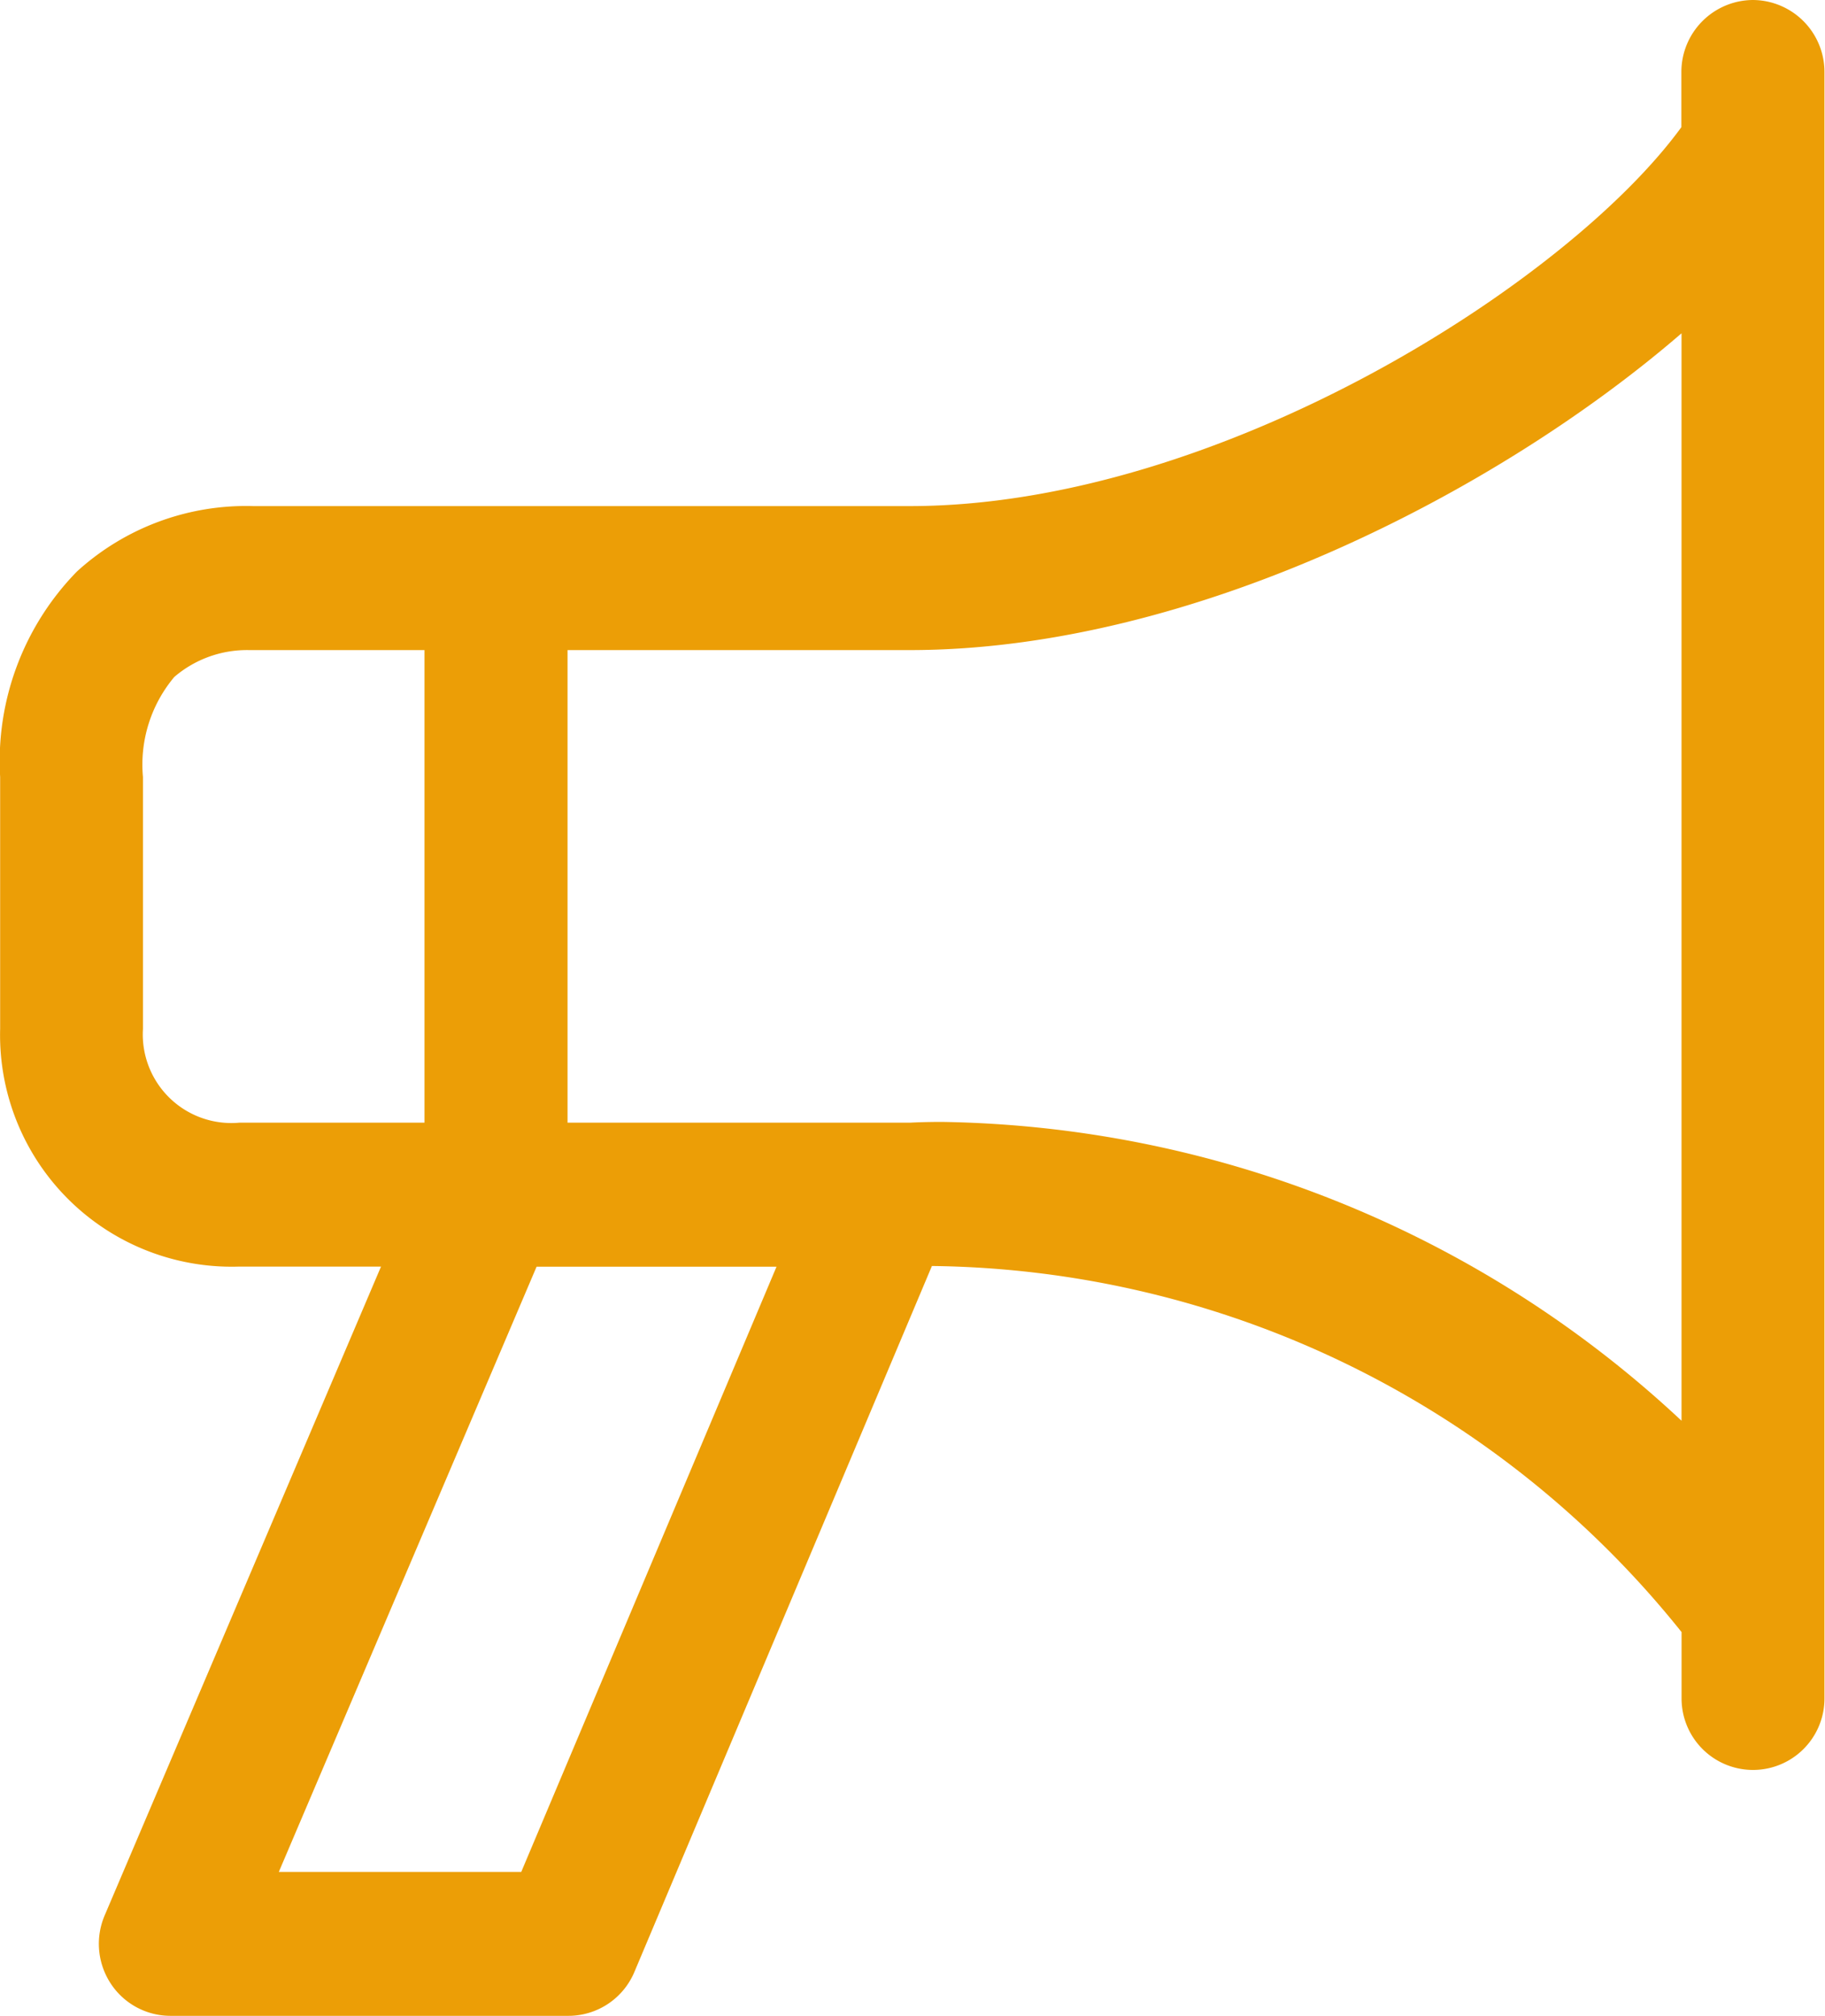
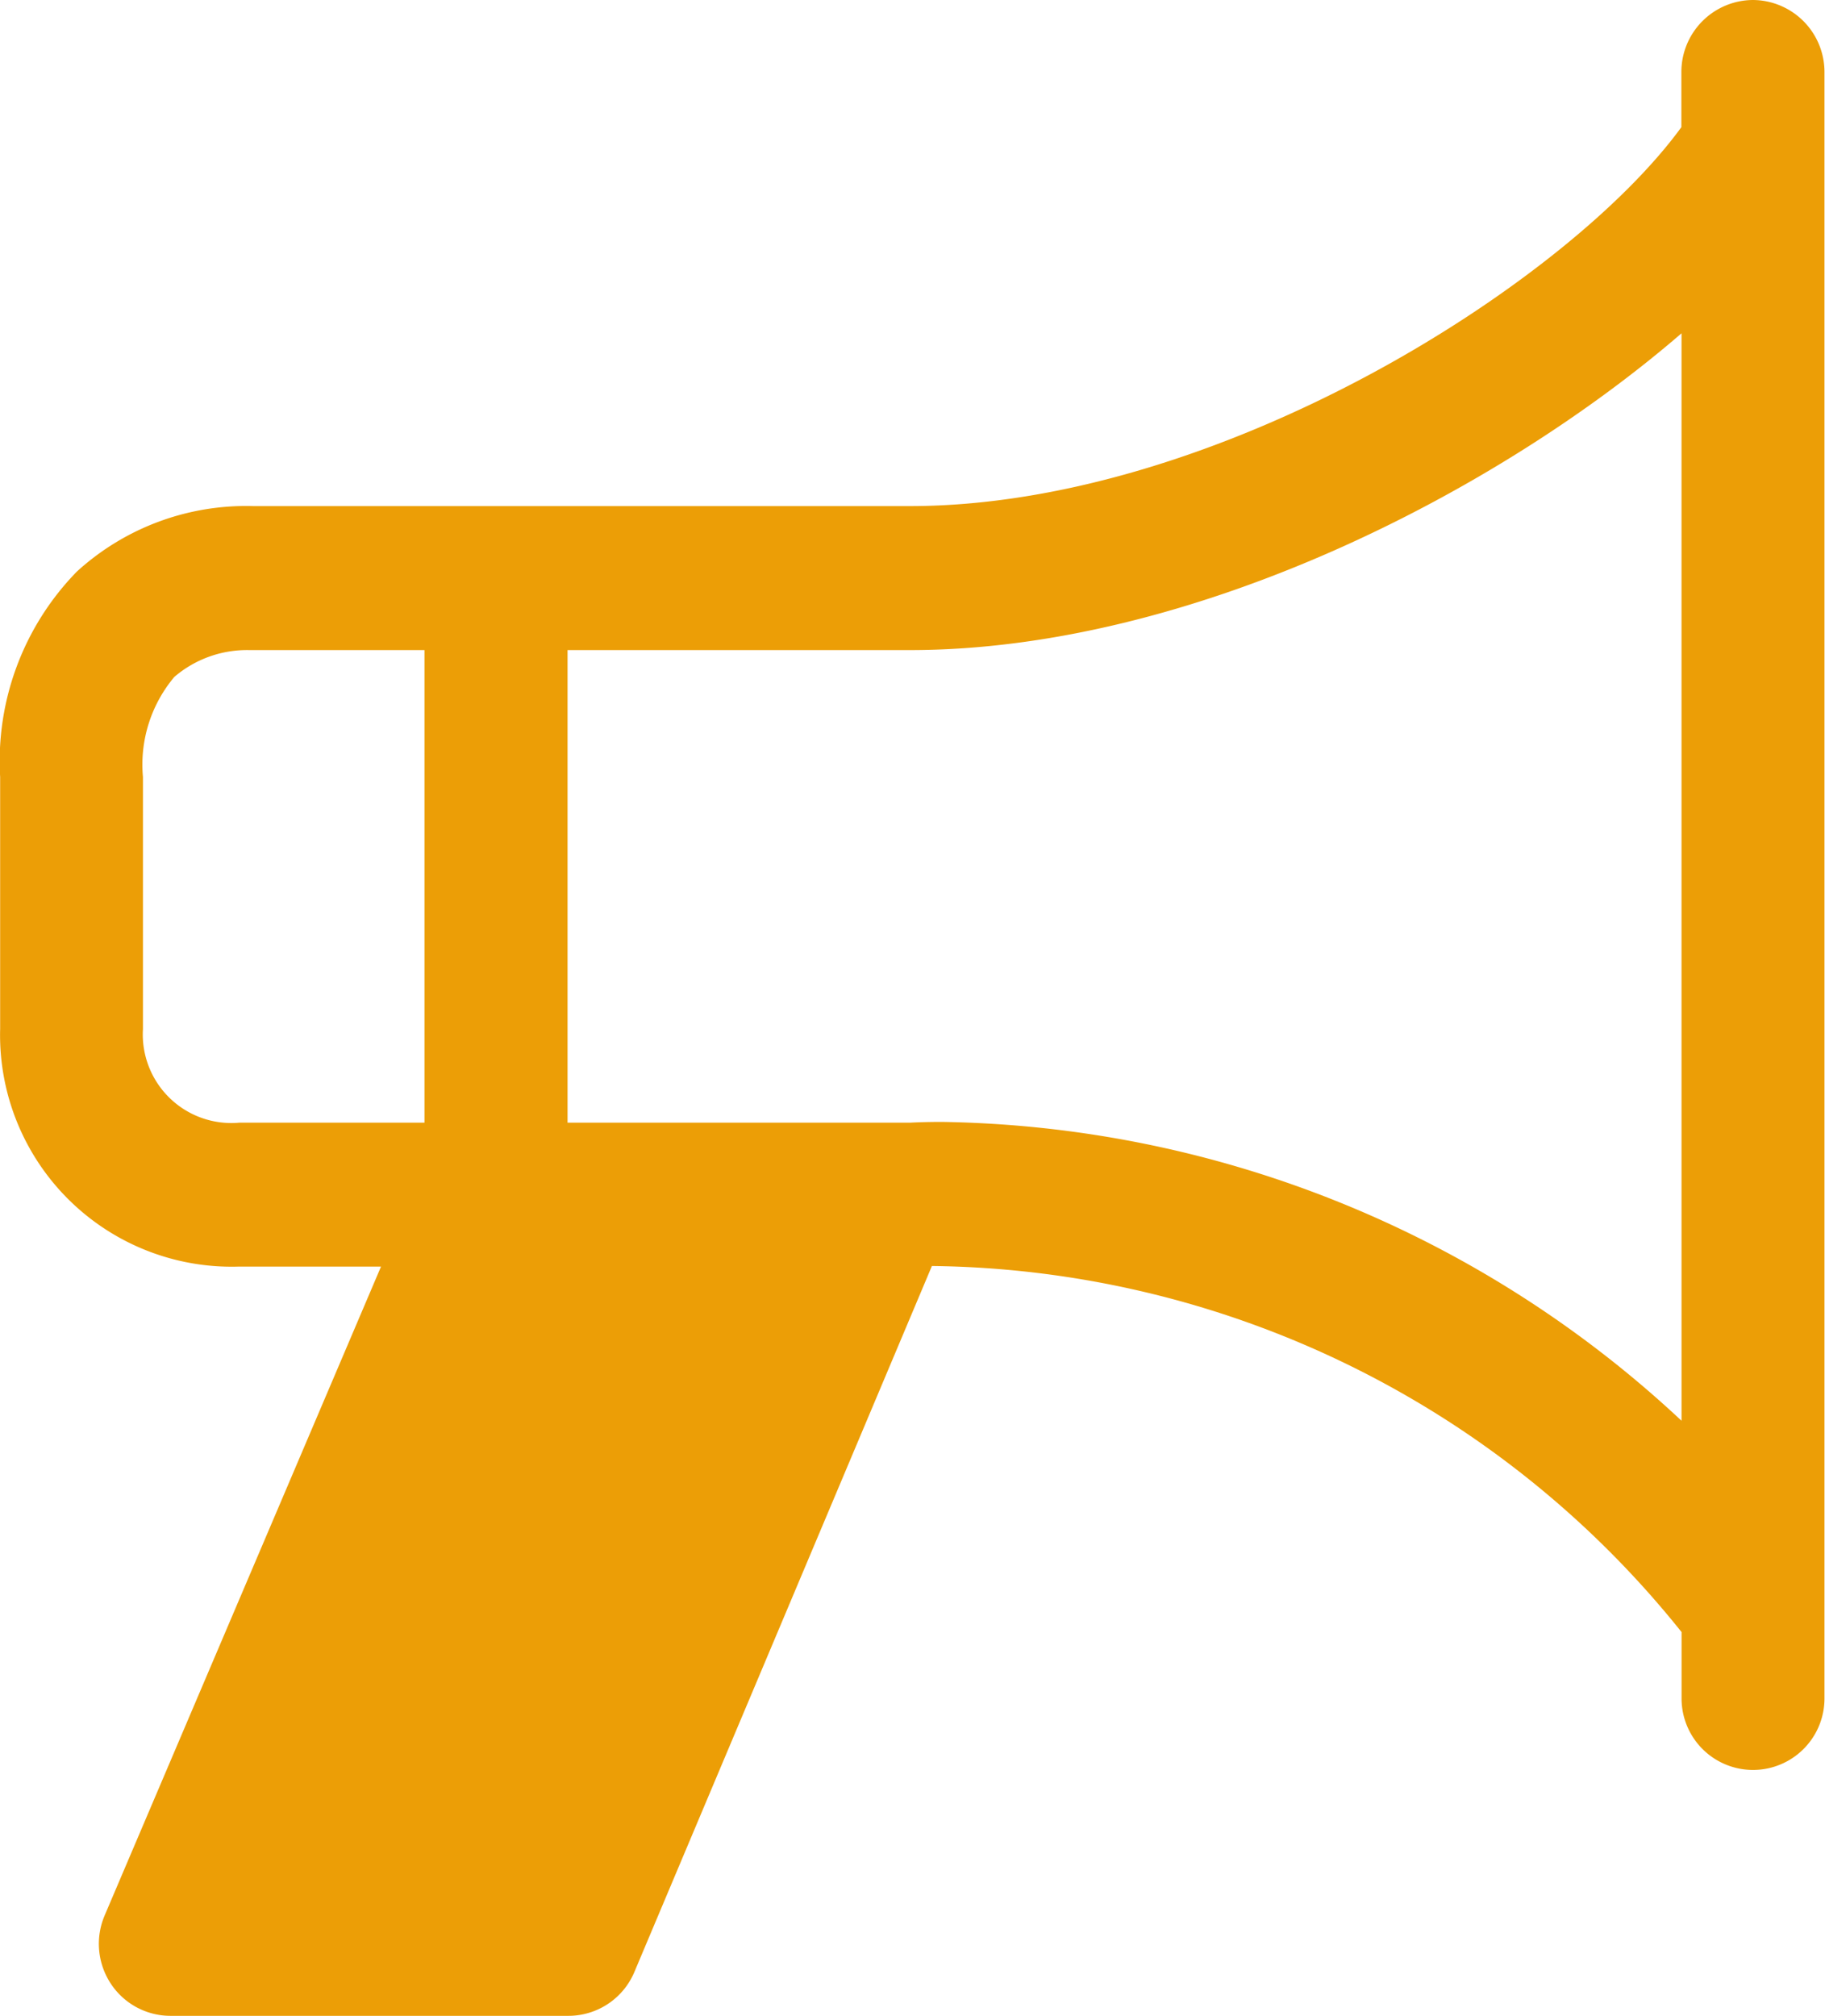
<svg xmlns="http://www.w3.org/2000/svg" width="38.031" height="42" viewBox="0 0 38.031 42">
  <defs>
    <style>
      .cls-1 {
        fill: #ec9e06;
        fill-rule: evenodd;
      }
    </style>
  </defs>
-   <path id="events-ico" class="cls-1" d="M691.465,797a1.5,1.5,0,0,0-1.489,1.5v1.149c-2.379,3.267-9.67,7.895-16.083,7.895h-13.68a5.234,5.234,0,0,0-3.672,1.363,5.651,5.651,0,0,0-1.6,4.279v5.249a4.827,4.827,0,0,0,4.986,4.953h2.951l-5.759,13.518a1.509,1.509,0,0,0,.125,1.417,1.488,1.488,0,0,0,1.243.675h8.3a1.491,1.491,0,0,0,1.371-.914l6.2-14.708a20.288,20.288,0,0,1,15.622,7.627v1.383a1.489,1.489,0,1,0,2.978,0V798.5A1.5,1.5,0,0,0,691.465,797Zm-33.548,21.437v-5.249a2.837,2.837,0,0,1,.654-2.085,2.327,2.327,0,0,1,1.56-.559h3.653v9.846h-3.859A1.846,1.846,0,0,1,657.917,818.437ZM665.8,836h-5.052l5.372-12.61h5Zm8.767-15.626c-0.328,0-.556.01-0.665,0.016h-7.137v-9.846h7.131c5.881,0,12.263-3.3,16.083-6.6V826.6A23.058,23.058,0,0,0,674.564,820.374Z" transform="translate(-654.938 -797)" />
+   <path id="events-ico" class="cls-1" d="M691.465,797a1.5,1.5,0,0,0-1.489,1.5v1.149c-2.379,3.267-9.67,7.895-16.083,7.895h-13.68a5.234,5.234,0,0,0-3.672,1.363,5.651,5.651,0,0,0-1.6,4.279v5.249a4.827,4.827,0,0,0,4.986,4.953h2.951l-5.759,13.518a1.509,1.509,0,0,0,.125,1.417,1.488,1.488,0,0,0,1.243.675h8.3a1.491,1.491,0,0,0,1.371-.914l6.2-14.708a20.288,20.288,0,0,1,15.622,7.627v1.383a1.489,1.489,0,1,0,2.978,0V798.5A1.5,1.5,0,0,0,691.465,797Zm-33.548,21.437v-5.249a2.837,2.837,0,0,1,.654-2.085,2.327,2.327,0,0,1,1.56-.559h3.653v9.846h-3.859A1.846,1.846,0,0,1,657.917,818.437ZM665.8,836h-5.052h5Zm8.767-15.626c-0.328,0-.556.01-0.665,0.016h-7.137v-9.846h7.131c5.881,0,12.263-3.3,16.083-6.6V826.6A23.058,23.058,0,0,0,674.564,820.374Z" transform="translate(-654.938 -797)" />
</svg>